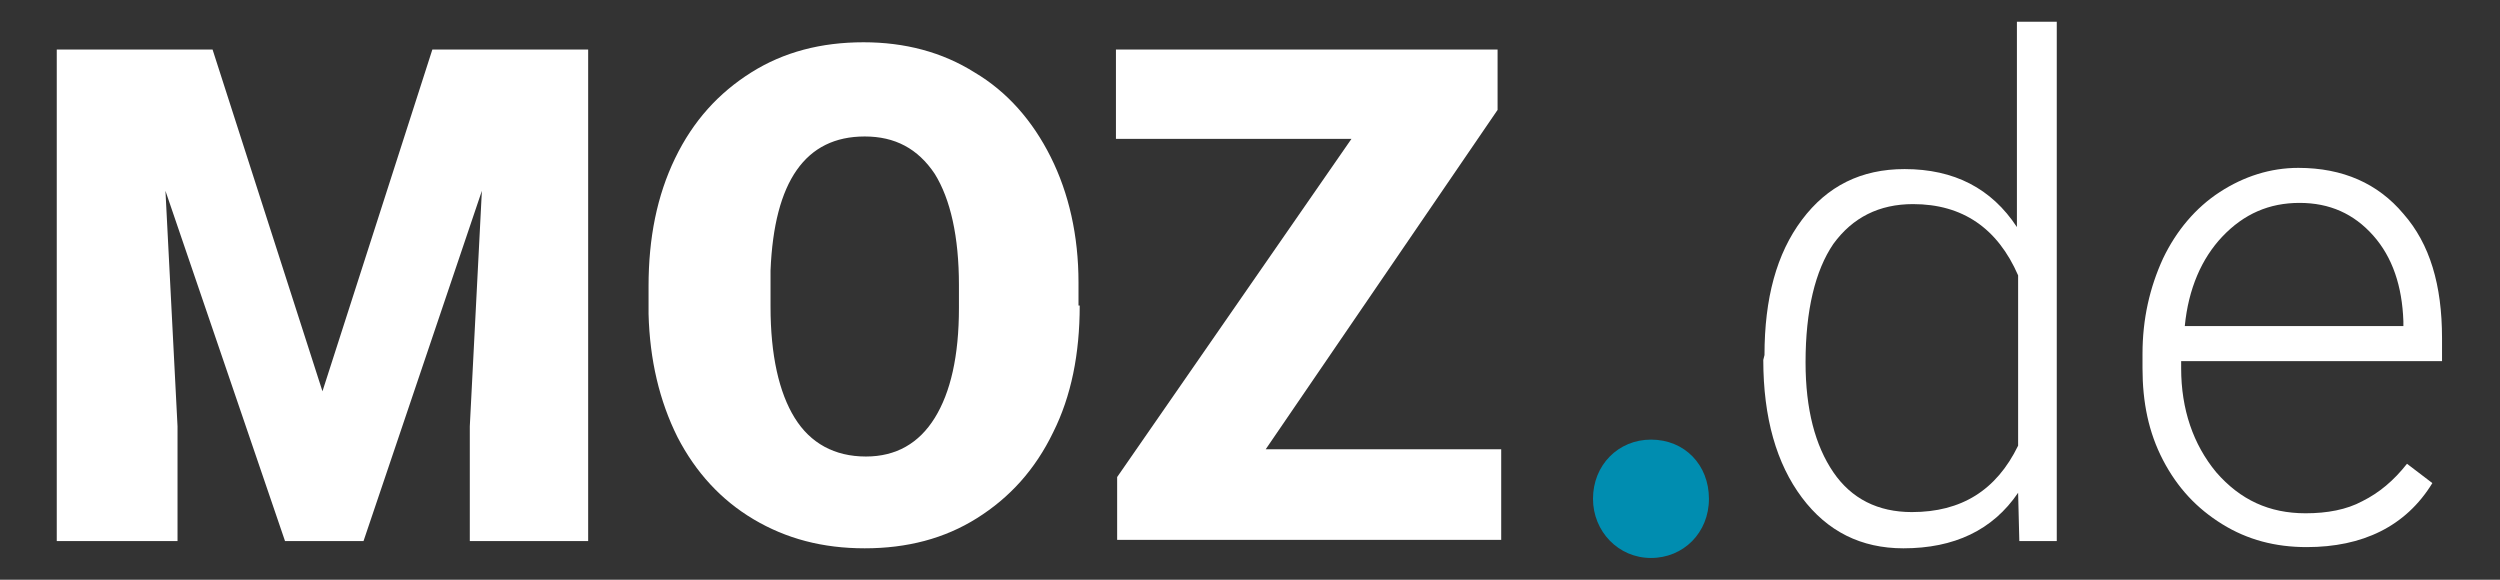
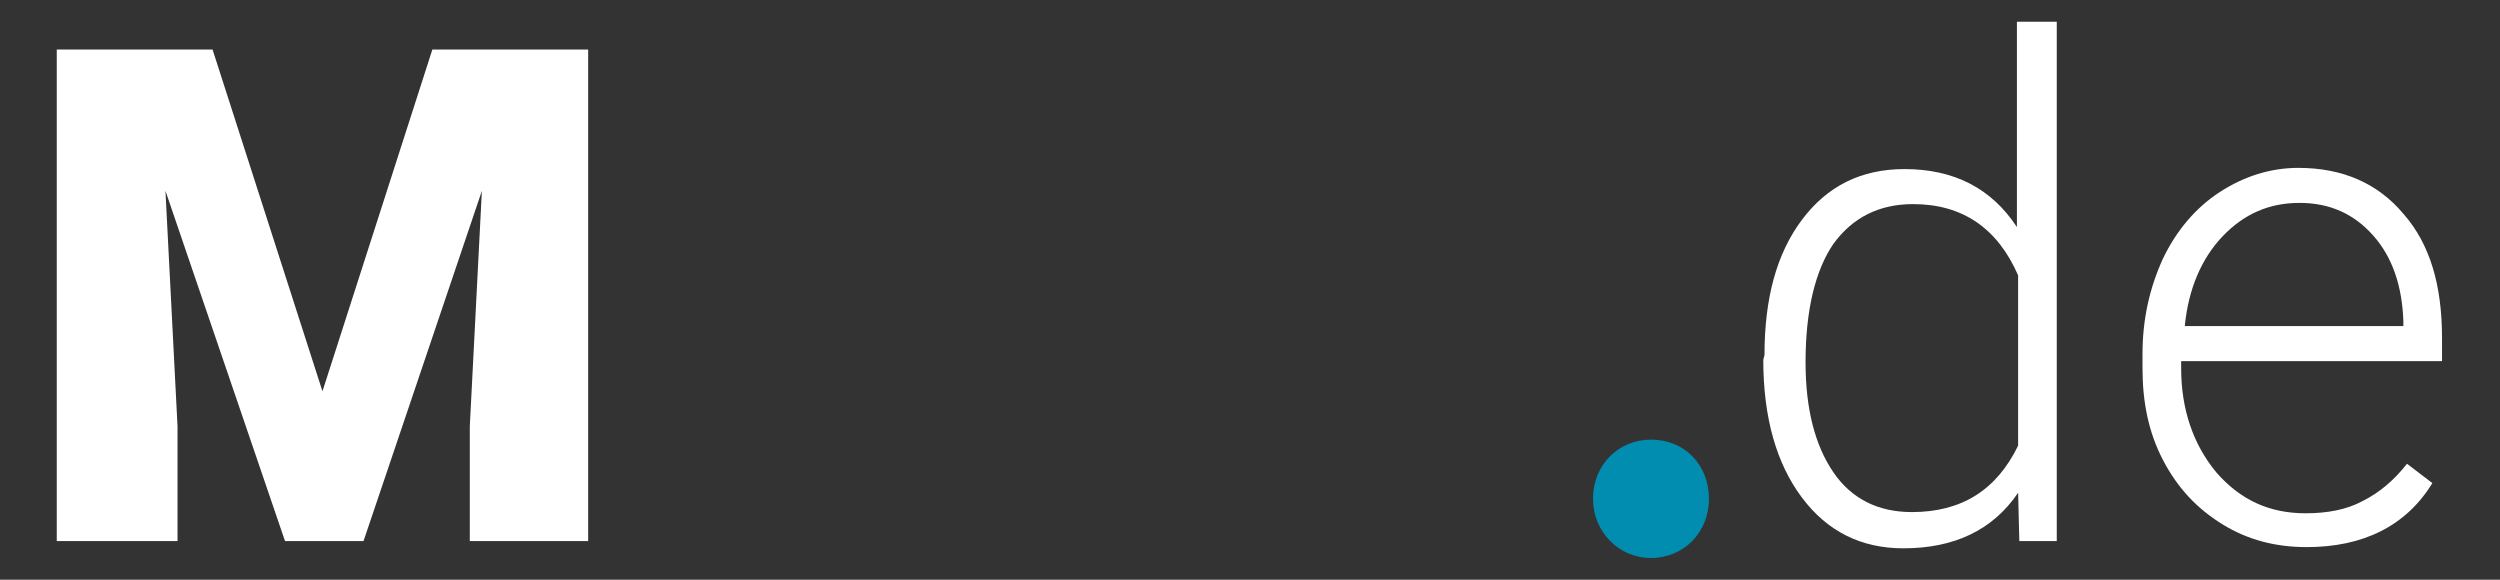
<svg xmlns="http://www.w3.org/2000/svg" version="1.1" id="Ebene_1" x="0px" y="0px" viewBox="0 0 207 48" style="enable-background:new 0 0 207 48;" xml:space="preserve" width="207" height="48">
  <rect x="0" y="0" width="207" height="48" fill="#333333" stroke="none" />
  <style type="text/css">
	.st0{fill:#008DB0;}
</style>
  <g id="Logo">
    <g fill="white">
      <path d="M17.6,4.1l9.1,28.3l9.1-28.3h12.9v40.7h-9.8v-9.5l1-19.5l-9.8,29h-6.5l-9.9-29l1,19.5v9.5H4.7V4.1H17.6z" />
-       <path d="M89.4,25.3c0,4-0.7,7.5-2.2,10.5c-1.5,3.1-3.6,5.4-6.3,7.1c-2.7,1.7-5.8,2.5-9.3,2.5s-6.5-0.8-9.2-2.4    c-2.7-1.6-4.8-3.9-6.3-6.8c-1.5-3-2.3-6.4-2.4-10.2v-2.3c0-4,0.7-7.5,2.2-10.6s3.6-5.4,6.3-7.1c2.7-1.7,5.8-2.5,9.3-2.5    c3.4,0,6.5,0.8,9.2,2.5c2.7,1.6,4.8,4,6.3,7c1.5,3,2.3,6.5,2.3,10.4V25.3z M79.4,23.6c0-4-0.7-7.1-2-9.2c-1.4-2.1-3.3-3.1-5.8-3.1    c-4.9,0-7.5,3.7-7.8,11.1l0,3c0,4,0.7,7.1,2,9.2c1.3,2.1,3.3,3.2,5.9,3.2c2.5,0,4.4-1.1,5.7-3.2s2-5.1,2-9.1L79.4,23.6L79.4,23.6z    " />
-       <path d="M104.8,37.2h19.5v7.5H92.5v-5.2l19.4-28H92.4V4.1h31.6v5L104.8,37.2z" />
      <g>
        <path d="M146.1,29.4c0-4.7,1-8.4,3.1-11.2c2.1-2.8,4.9-4.2,8.5-4.2c4.1,0,7.2,1.6,9.3,4.8v-17h3.3v43h-3.1l-0.1-4     c-2.1,3.1-5.3,4.6-9.5,4.6c-3.5,0-6.3-1.4-8.4-4.2c-2.1-2.8-3.2-6.6-3.2-11.4L146.1,29.4L146.1,29.4z M149.5,30     c0,3.9,0.8,6.9,2.3,9.1c1.5,2.2,3.7,3.3,6.5,3.3c4.1,0,7-1.8,8.8-5.5V22.8c-1.7-3.9-4.6-5.9-8.7-5.9c-2.8,0-5,1.1-6.6,3.3     C150.3,22.4,149.5,25.7,149.5,30z" />
        <path d="M191,45.3c-2.6,0-4.9-0.6-7-1.9c-2.1-1.3-3.7-3-4.9-5.3c-1.2-2.3-1.7-4.8-1.7-7.6v-1.2c0-2.9,0.6-5.5,1.7-7.9     c1.1-2.3,2.7-4.2,4.7-5.5c2-1.3,4.2-2,6.5-2c3.7,0,6.6,1.3,8.7,3.8c2.2,2.5,3.2,5.9,3.2,10.3v1.9h-21.6v0.6c0,3.4,1,6.3,2.9,8.6     c2,2.3,4.4,3.4,7.4,3.4c1.8,0,3.4-0.3,4.7-1c1.4-0.7,2.6-1.7,3.7-3.1l2.1,1.6C199.2,43.6,195.6,45.3,191,45.3z M190.4,16.8     c-2.5,0-4.6,0.9-6.4,2.8c-1.7,1.8-2.8,4.3-3.1,7.4H199v-0.4c-0.1-2.9-0.9-5.3-2.5-7.1C194.9,17.7,192.9,16.8,190.4,16.8z" />
      </g>
      <path class="st0" d="M131.9,41.3c0-2.8,2.1-4.9,4.8-4.9c2.8,0,4.8,2.1,4.8,4.9c0,2.8-2.1,4.9-4.8,4.9    C134,46.2,131.9,44,131.9,41.3z" />
    </g>
  </g>
</svg>